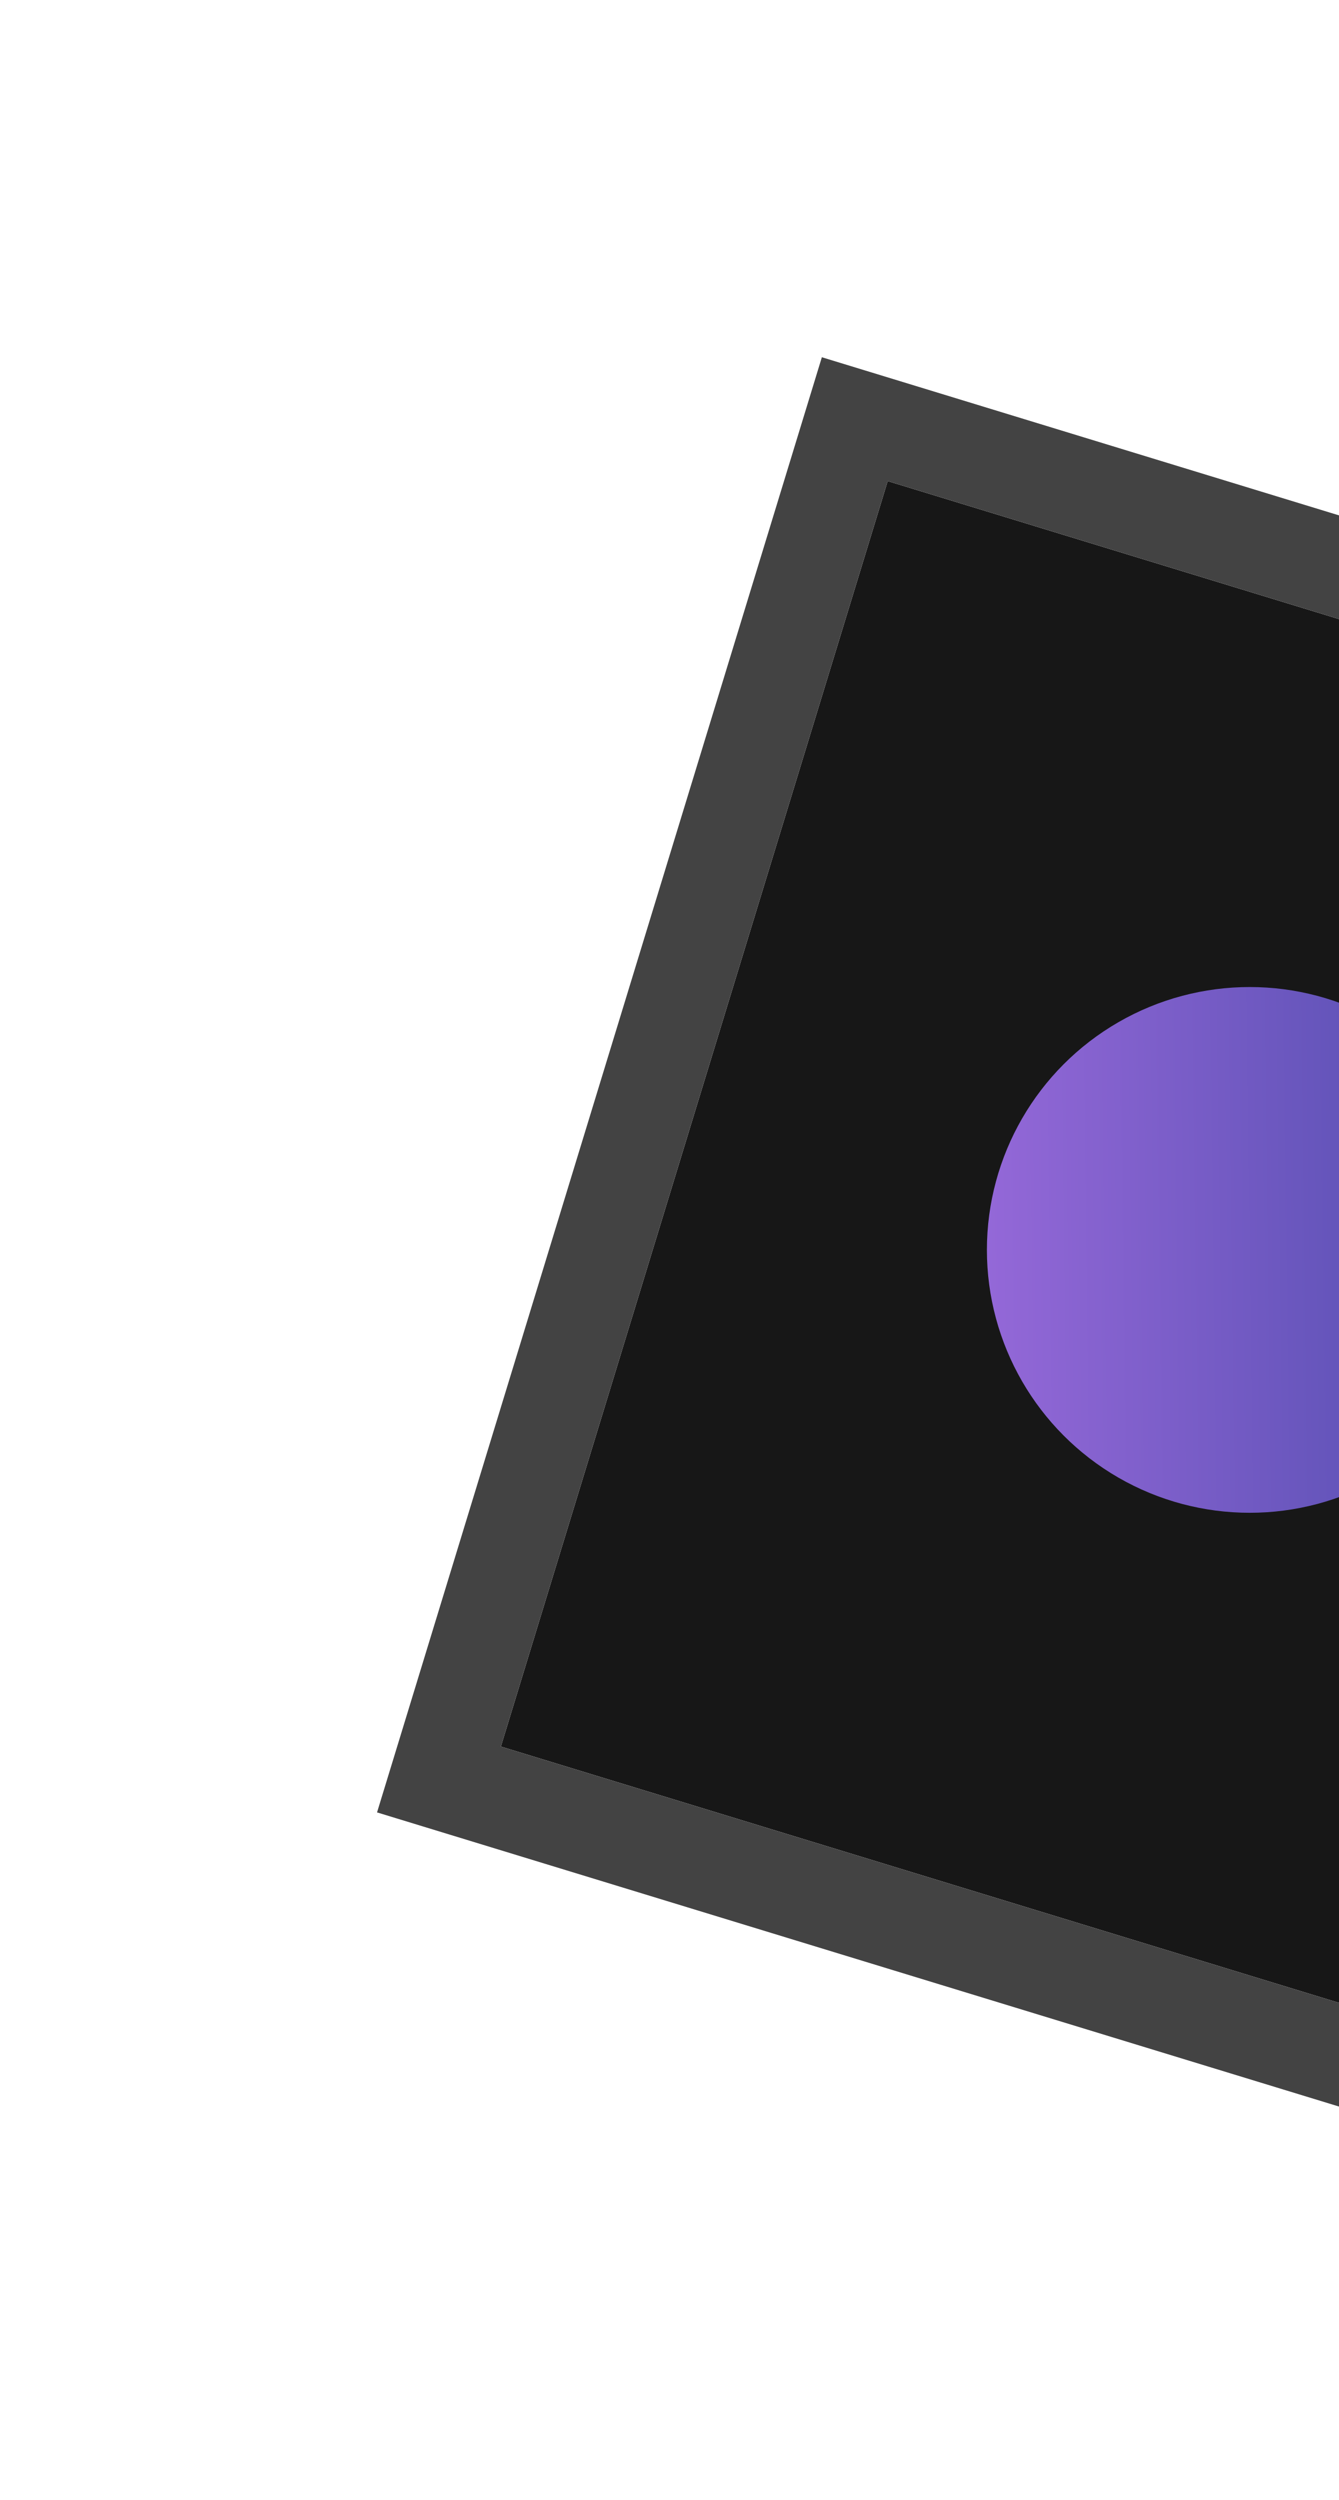
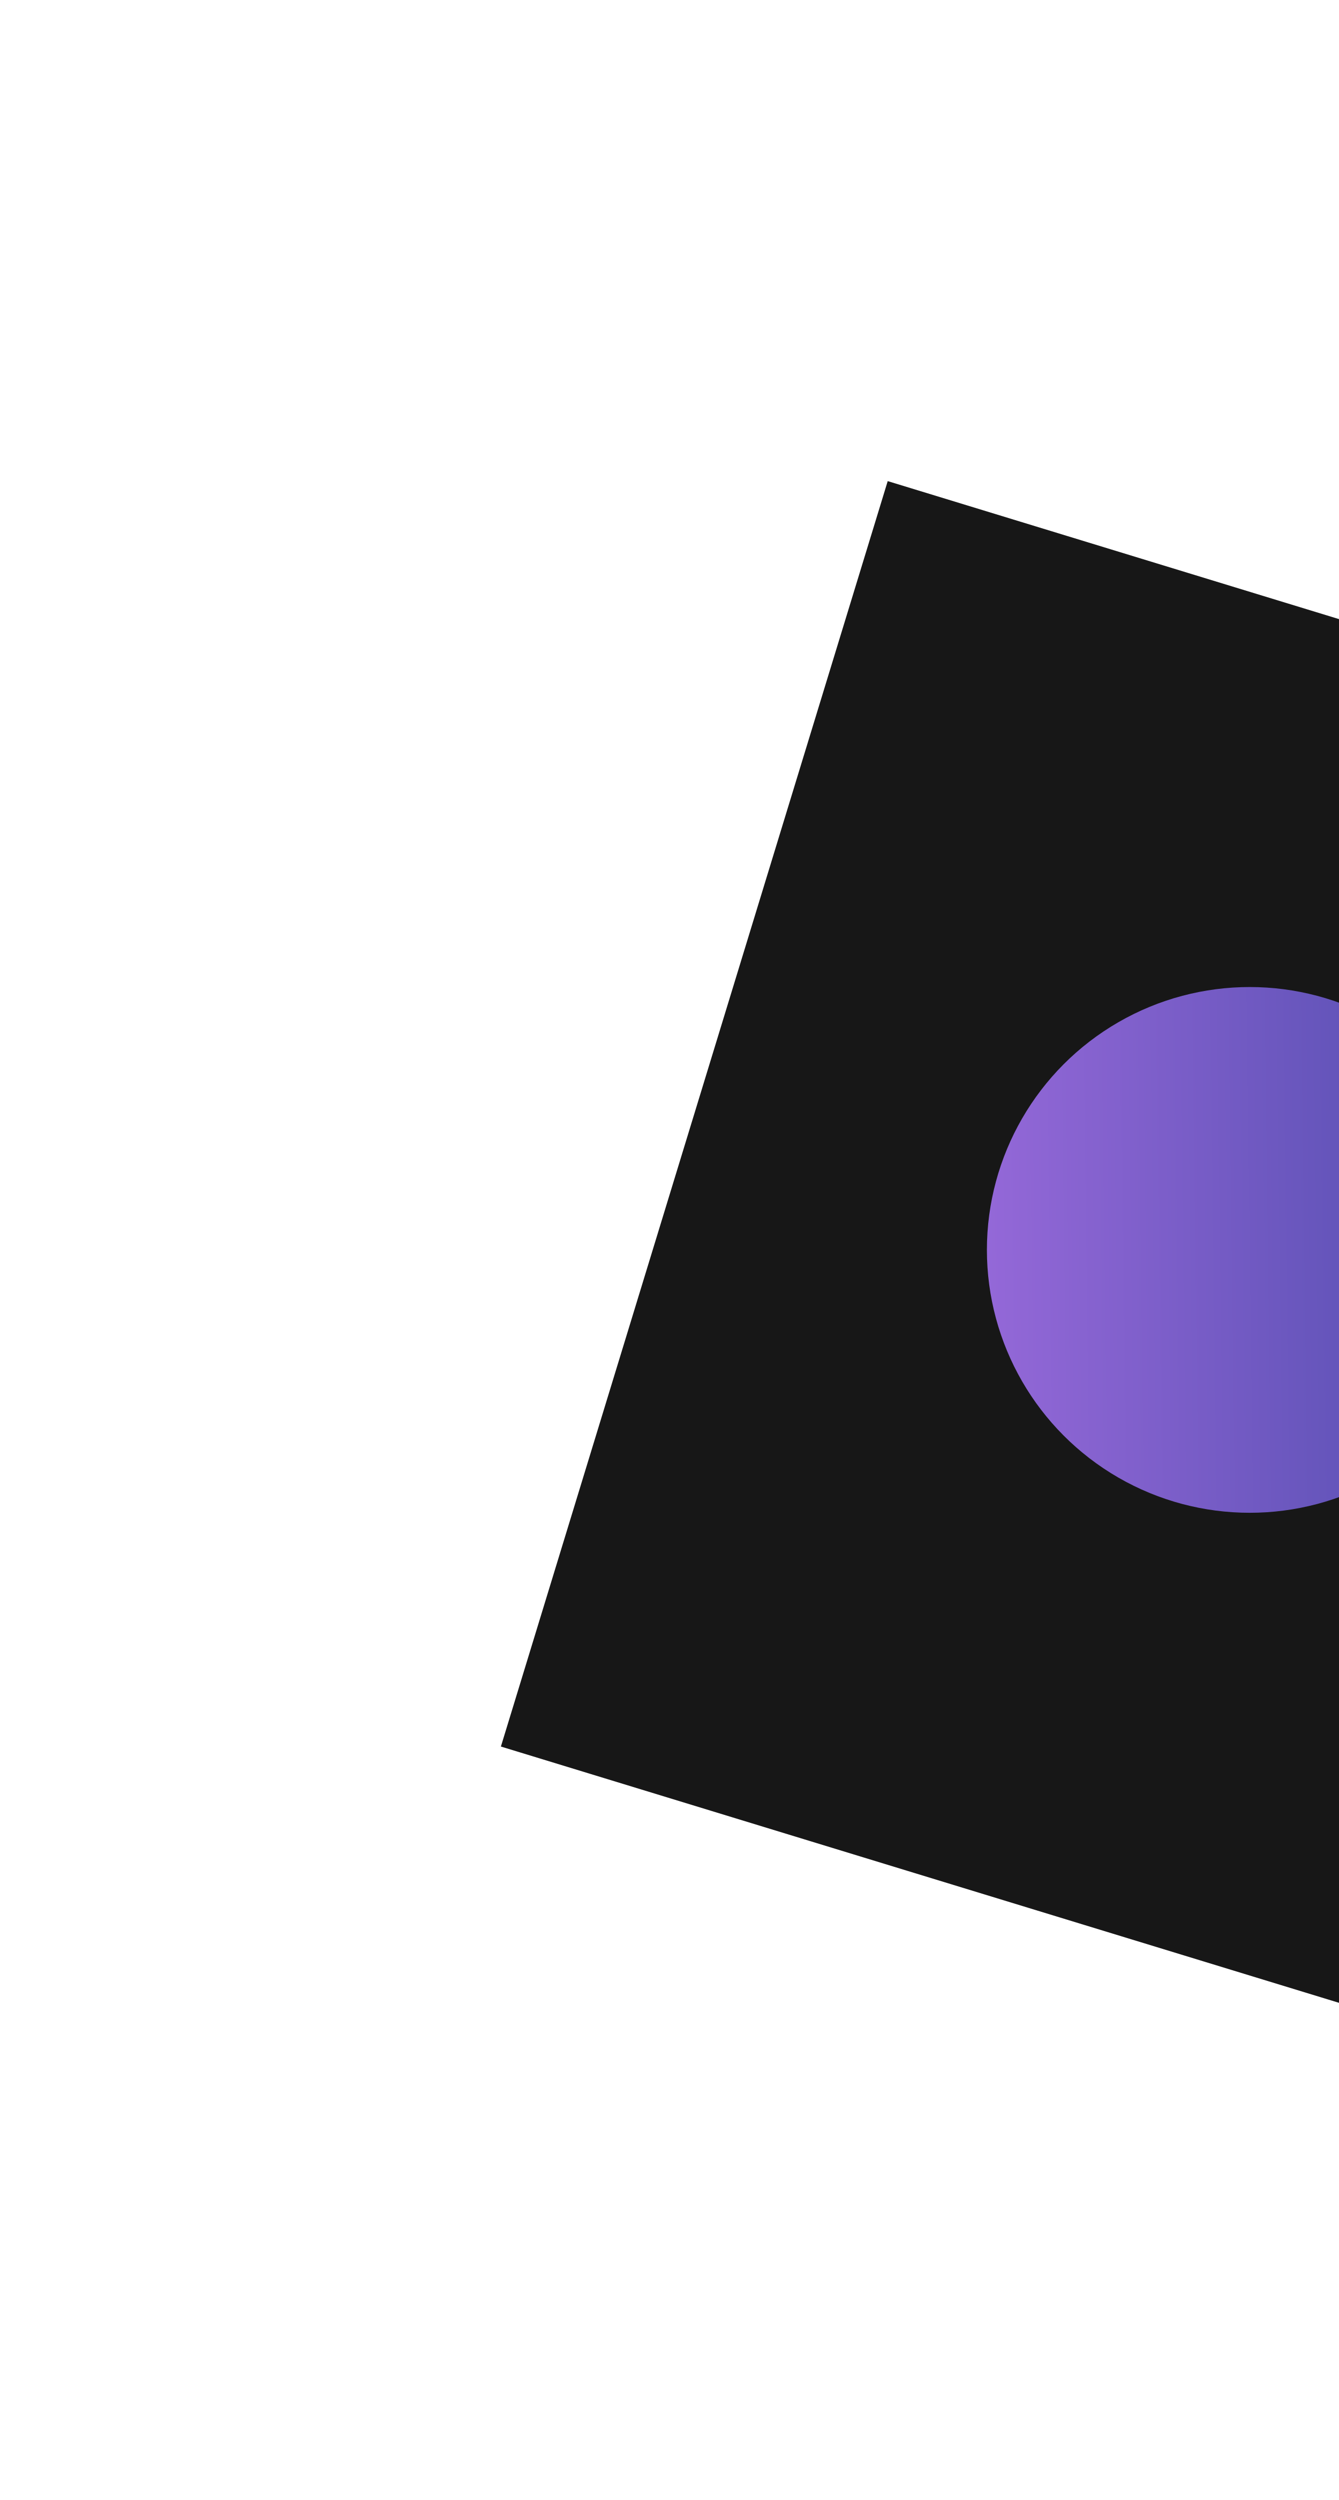
<svg xmlns="http://www.w3.org/2000/svg" width="270" height="504" viewBox="0 0 270 504" fill="none">
  <g filter="url(#filter0_f_169_785)">
    <rect x="179.001" y="97" width="262.322" height="266.786" transform="rotate(17 179.001 97)" fill="#171717" />
-     <rect x="172.361" y="84.513" width="282.322" height="286.786" transform="rotate(17 172.361 84.513)" stroke="#434343" stroke-width="20" />
  </g>
  <g filter="url(#filter1_f_169_785)">
    <circle cx="252" cy="252" r="53" fill="url(#paint0_linear_169_785)" />
  </g>
  <defs>
    <filter id="filter0_f_169_785" x="32.026" y="28.026" width="466.808" height="469.771" filterUnits="userSpaceOnUse" color-interpolation-filters="sRGB">
      <feFlood flood-opacity="0" result="BackgroundImageFix" />
      <feBlend mode="normal" in="SourceGraphic" in2="BackgroundImageFix" result="shape" />
      <feGaussianBlur stdDeviation="22" result="effect1_foregroundBlur_169_785" />
    </filter>
    <filter id="filter1_f_169_785" x="6.10352e-05" y="0" width="504" height="504" filterUnits="userSpaceOnUse" color-interpolation-filters="sRGB">
      <feFlood flood-opacity="0" result="BackgroundImageFix" />
      <feBlend mode="normal" in="SourceGraphic" in2="BackgroundImageFix" result="shape" />
      <feGaussianBlur stdDeviation="99.5" result="effect1_foregroundBlur_169_785" />
    </filter>
    <linearGradient id="paint0_linear_169_785" x1="198.955" y1="258.017" x2="305.195" y2="256.661" gradientUnits="userSpaceOnUse">
      <stop stop-color="#9468D8" />
      <stop offset="1" stop-color="#4D4BAC" />
    </linearGradient>
  </defs>
</svg>